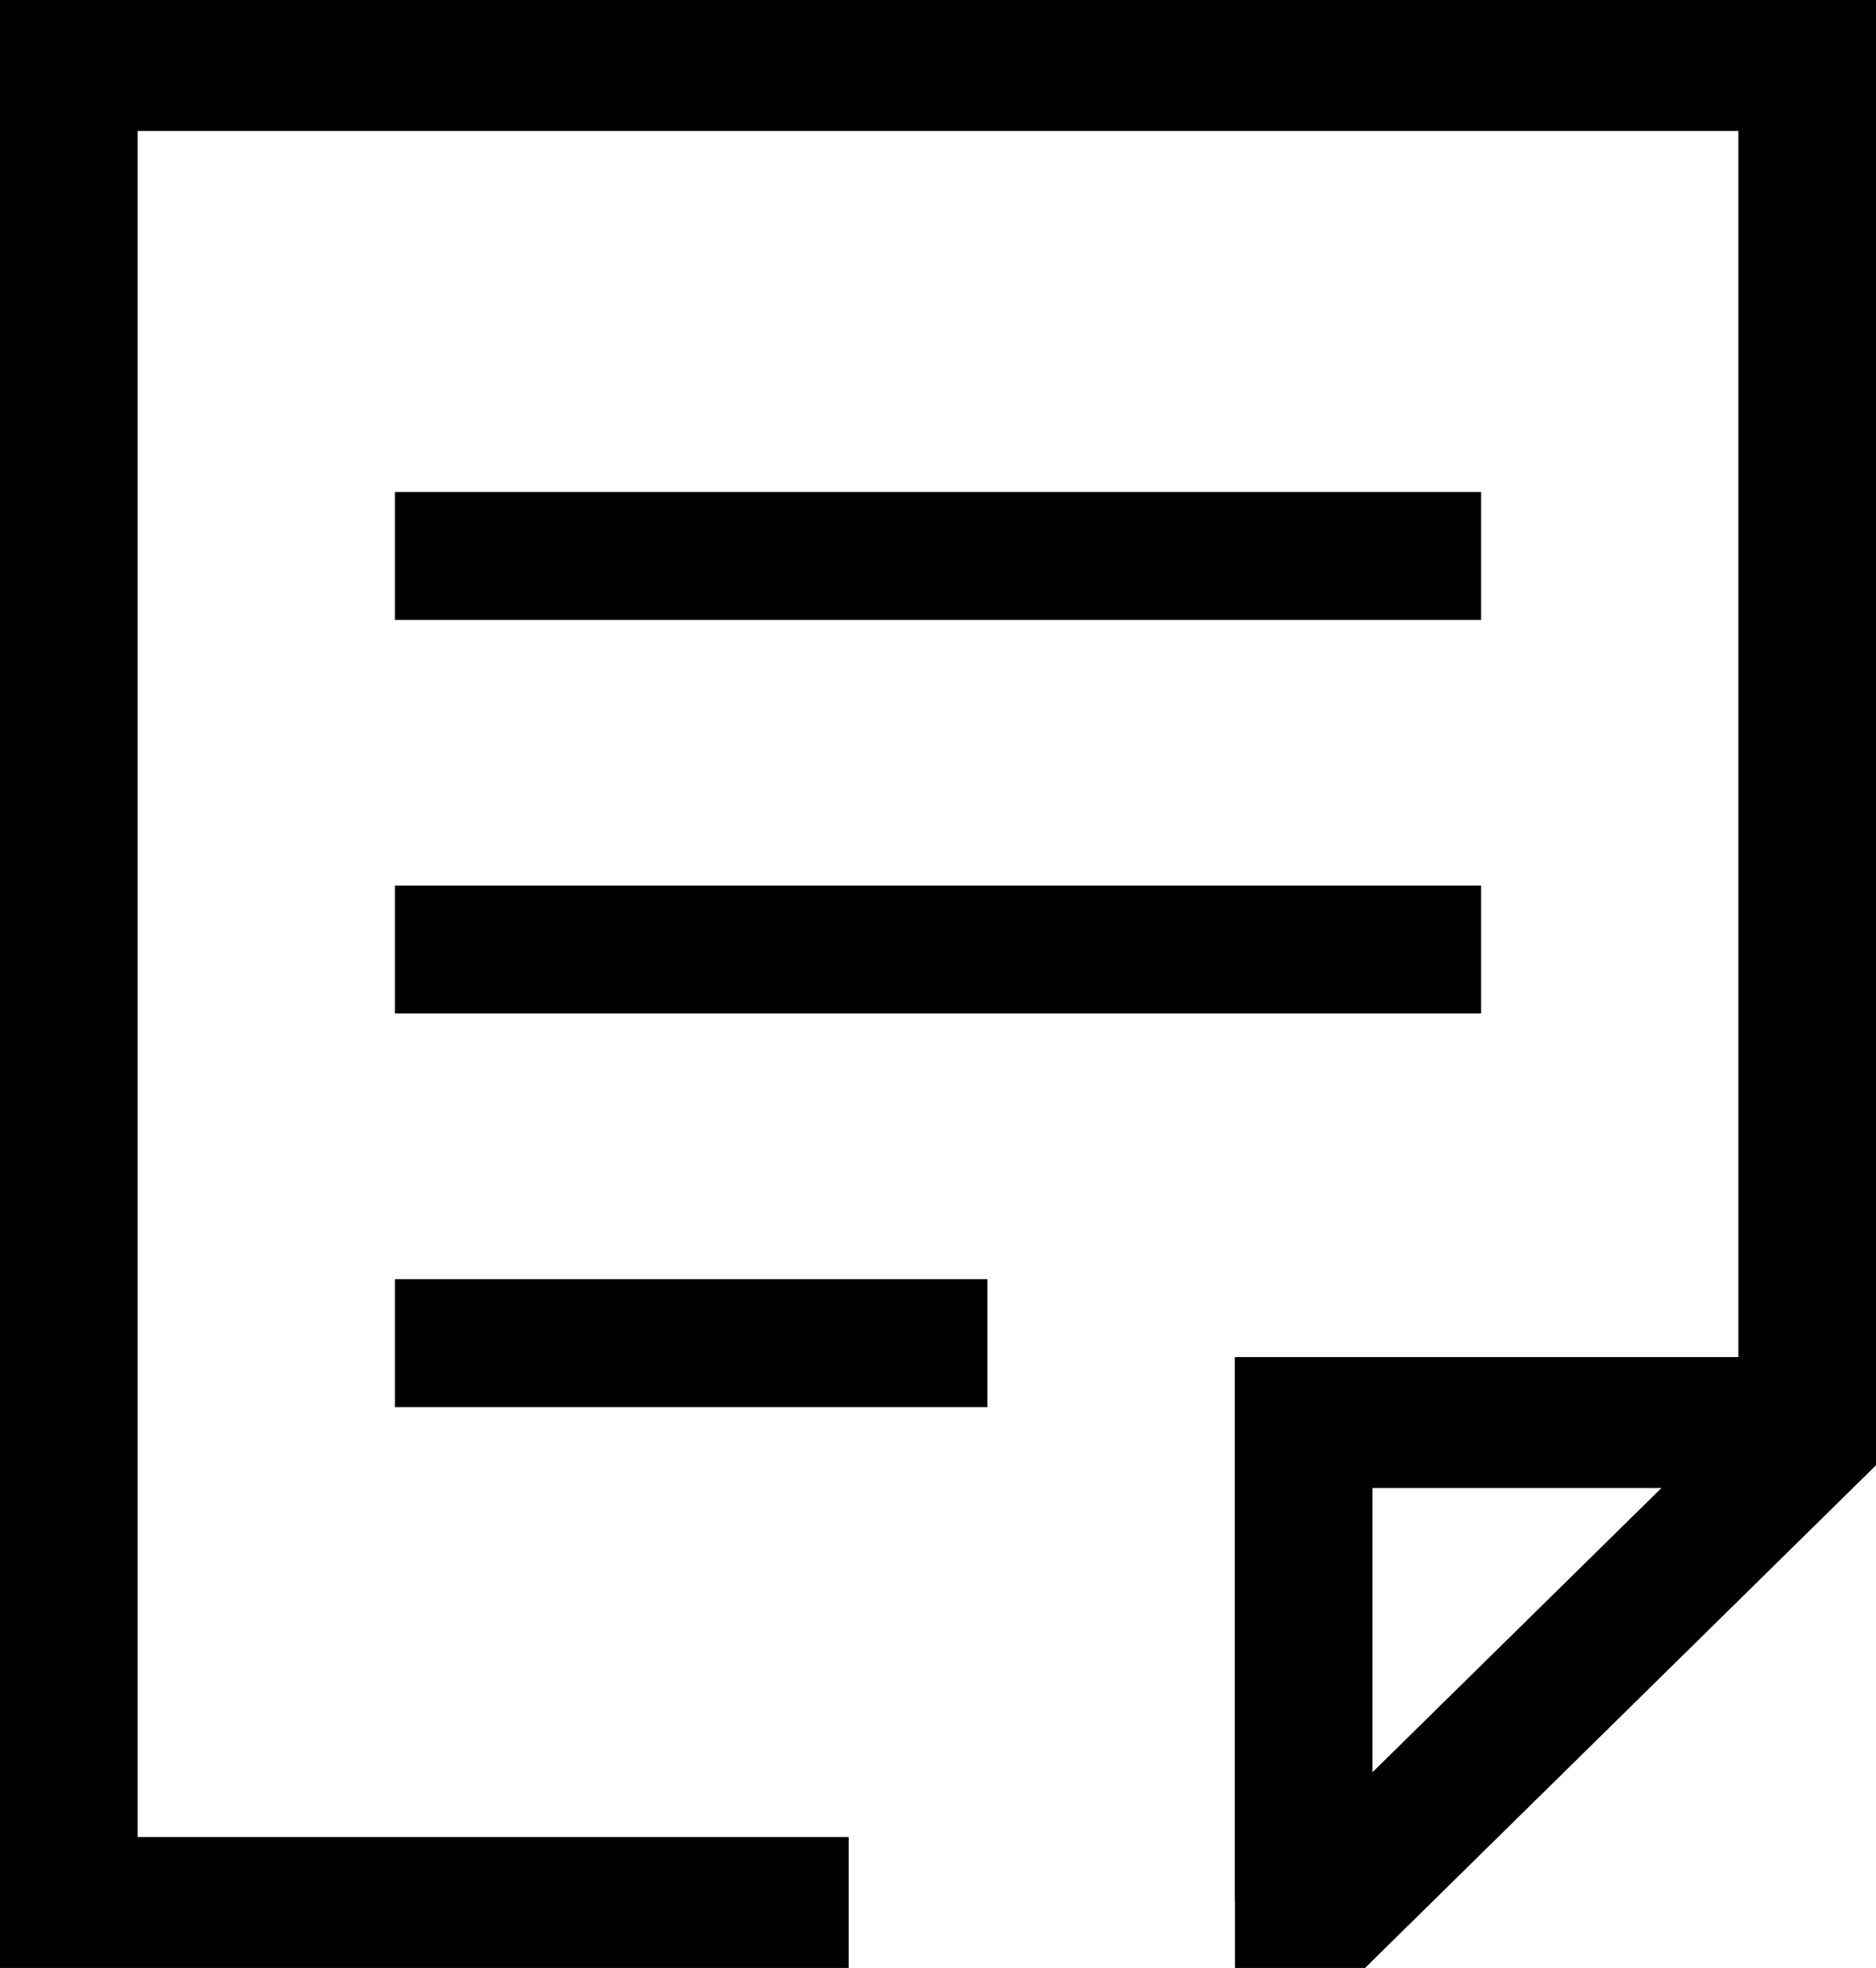
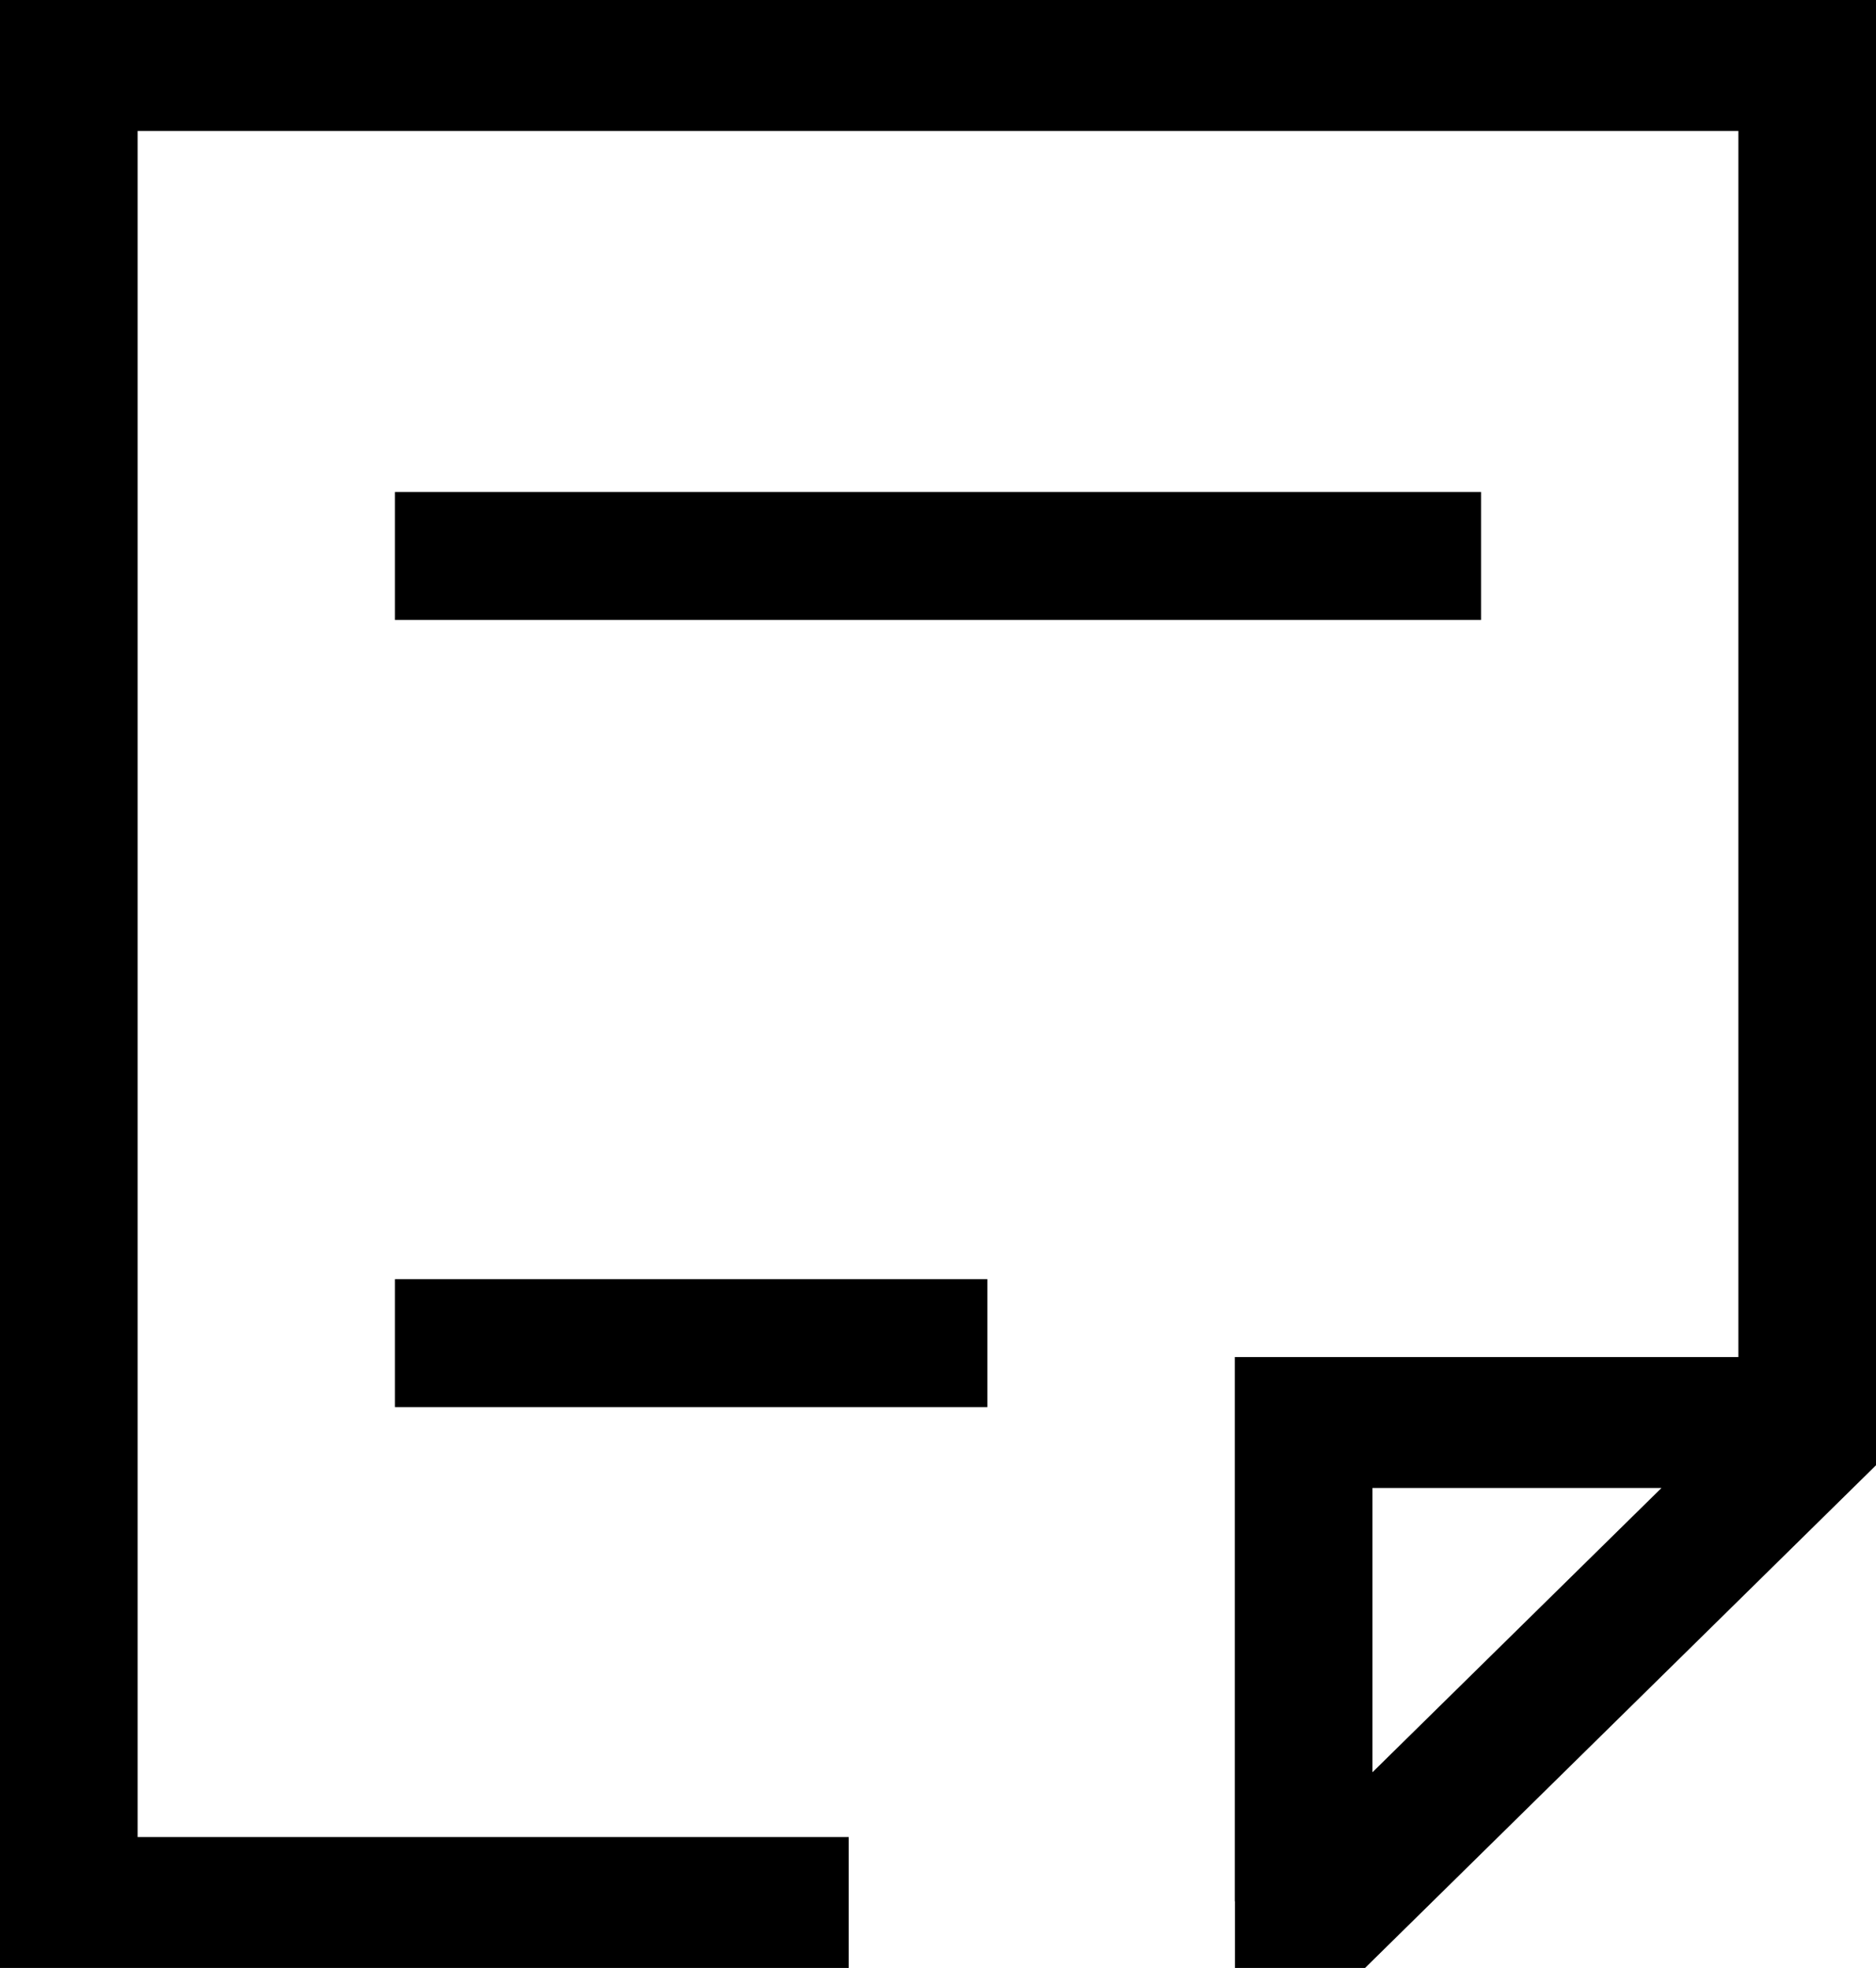
<svg xmlns="http://www.w3.org/2000/svg" width="41" height="43" viewBox="0 0 41 43" fill="none">
  <path d="M32.368 10.75H8.632V13.545H32.368V10.75Z" fill="currentColor" />
  <path d="M21.579 27.95H8.632V30.745H21.579V27.95Z" fill="currentColor" />
-   <path d="M32.368 19.35H8.632V22.145H32.368V19.35Z" fill="currentColor" />
  <path d="M0 0V43H18.549V40.139H3.008V2.861H37.992V29.651H26.987V41.546H26.99V43H29.833L41 32.016V0H0ZM36.312 32.512L29.995 38.724V32.512H36.312Z" fill="currentColor" />
</svg>